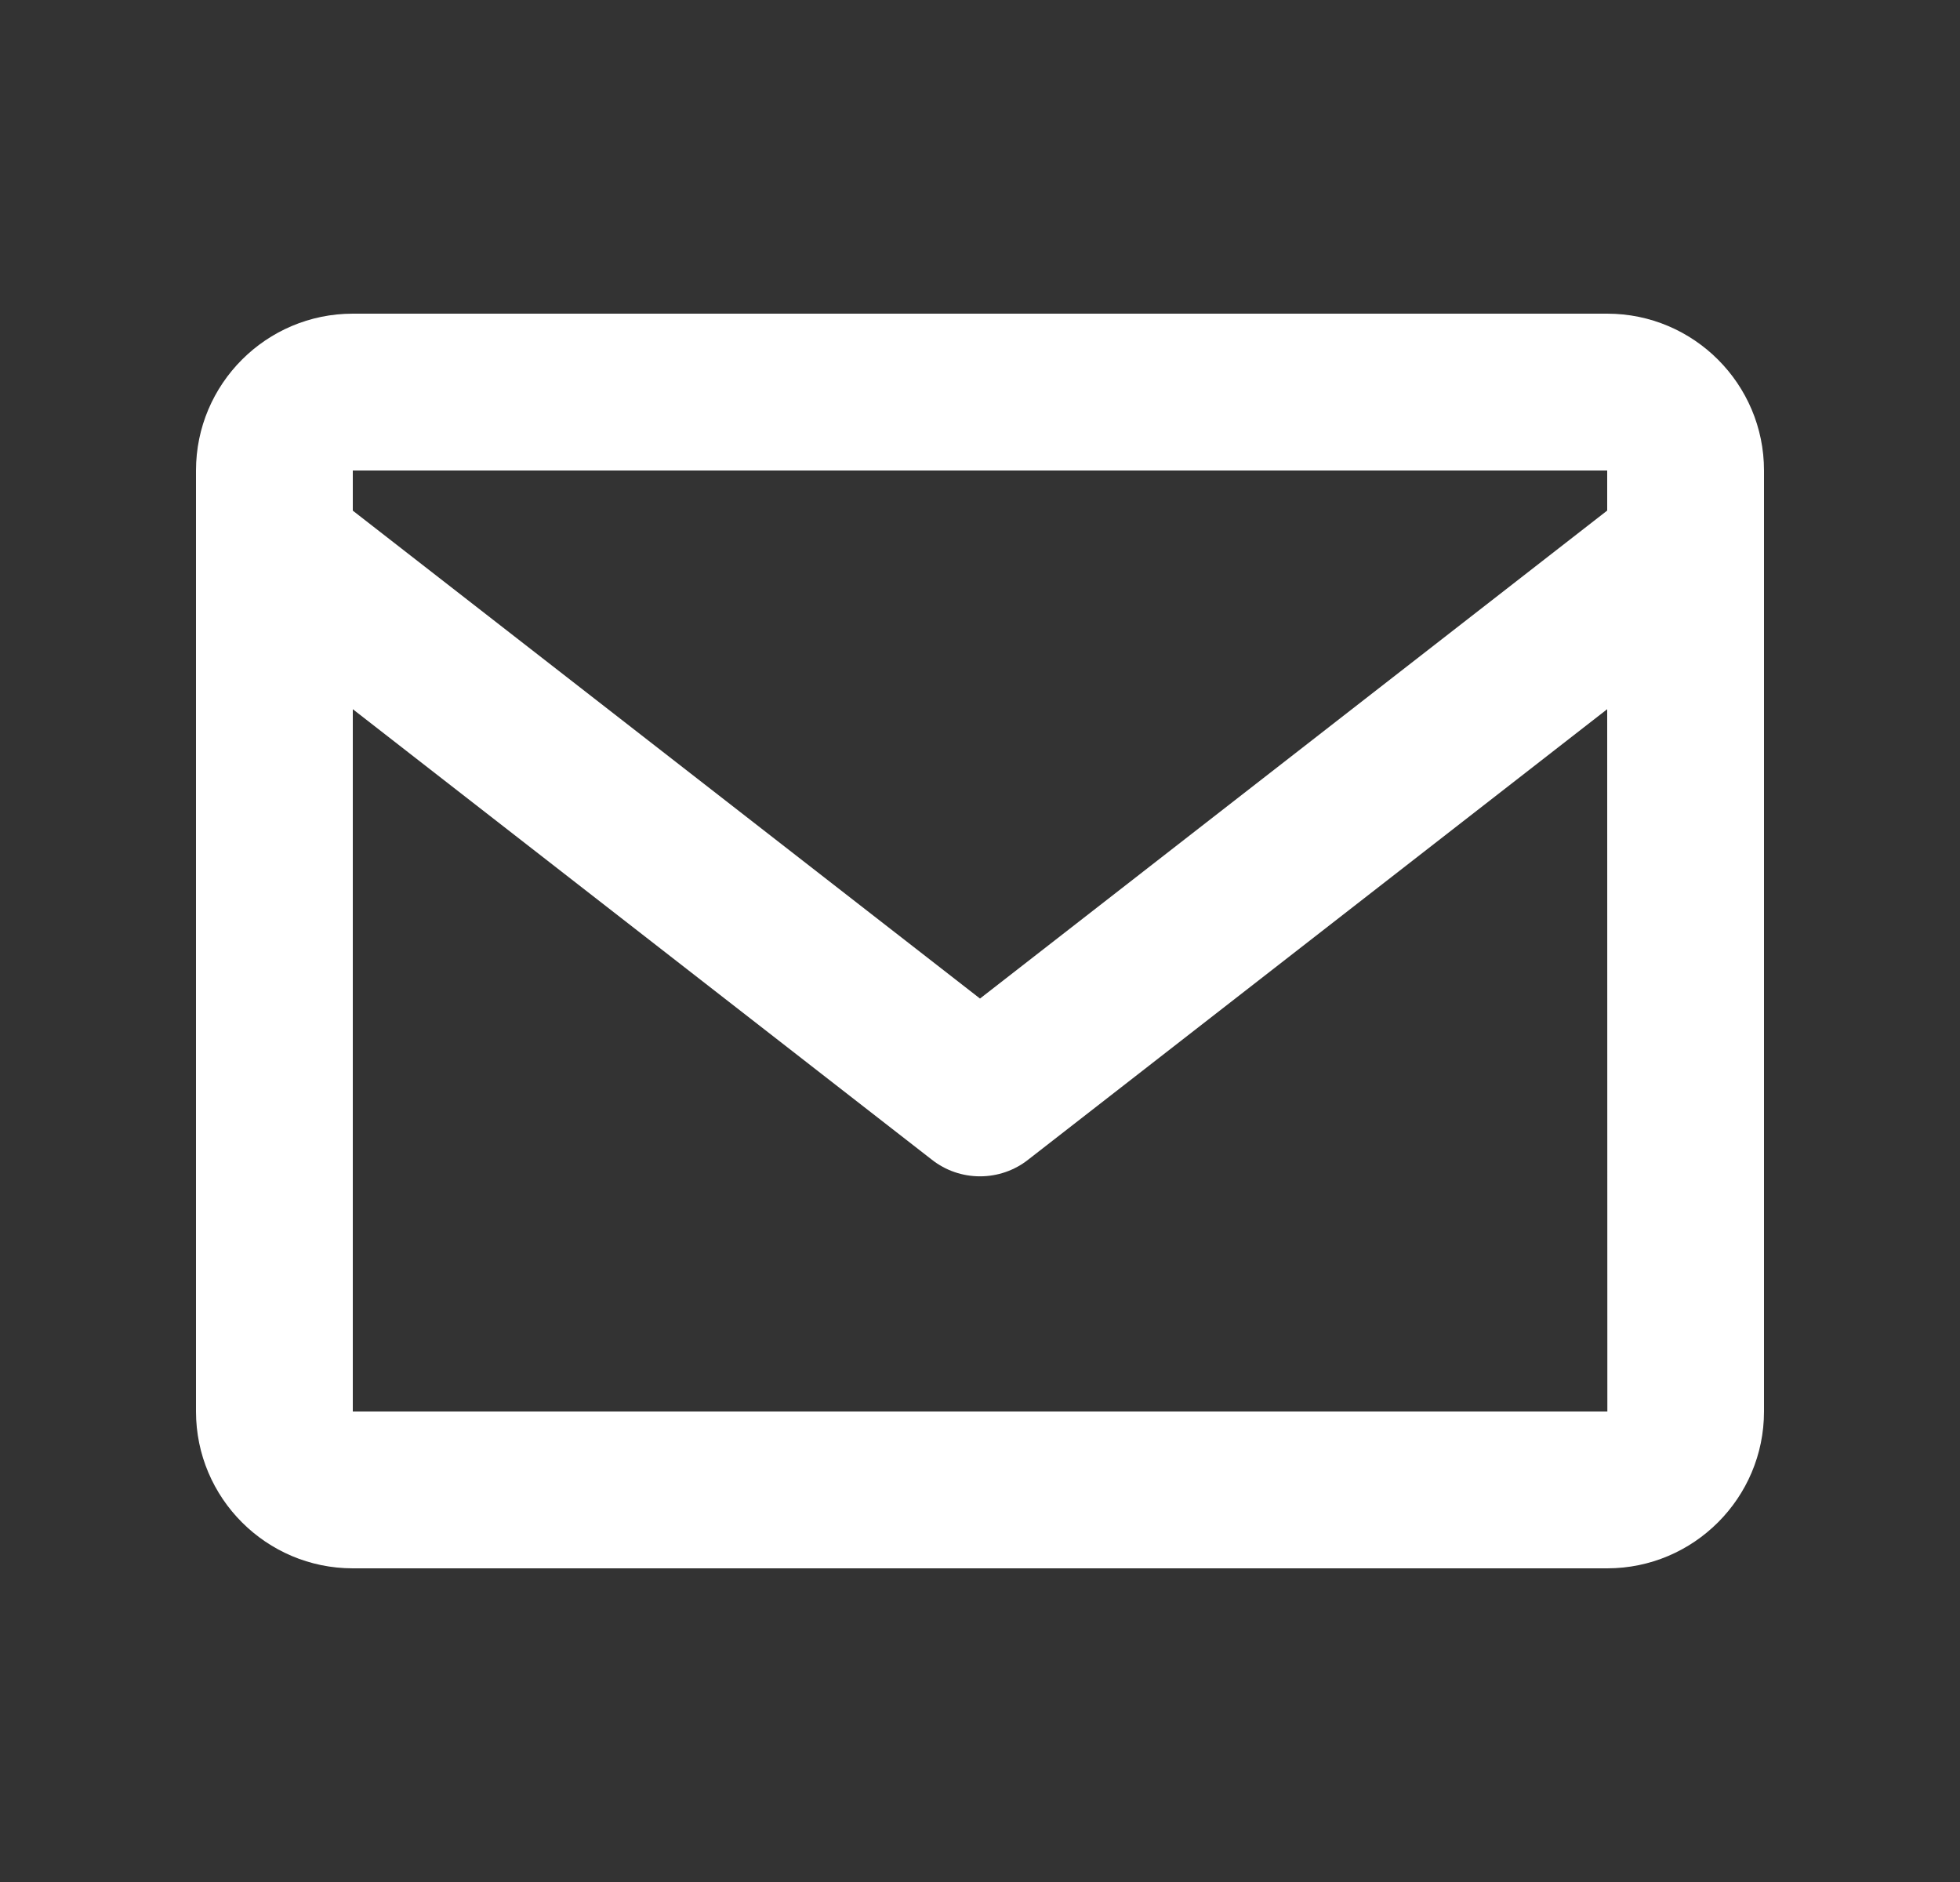
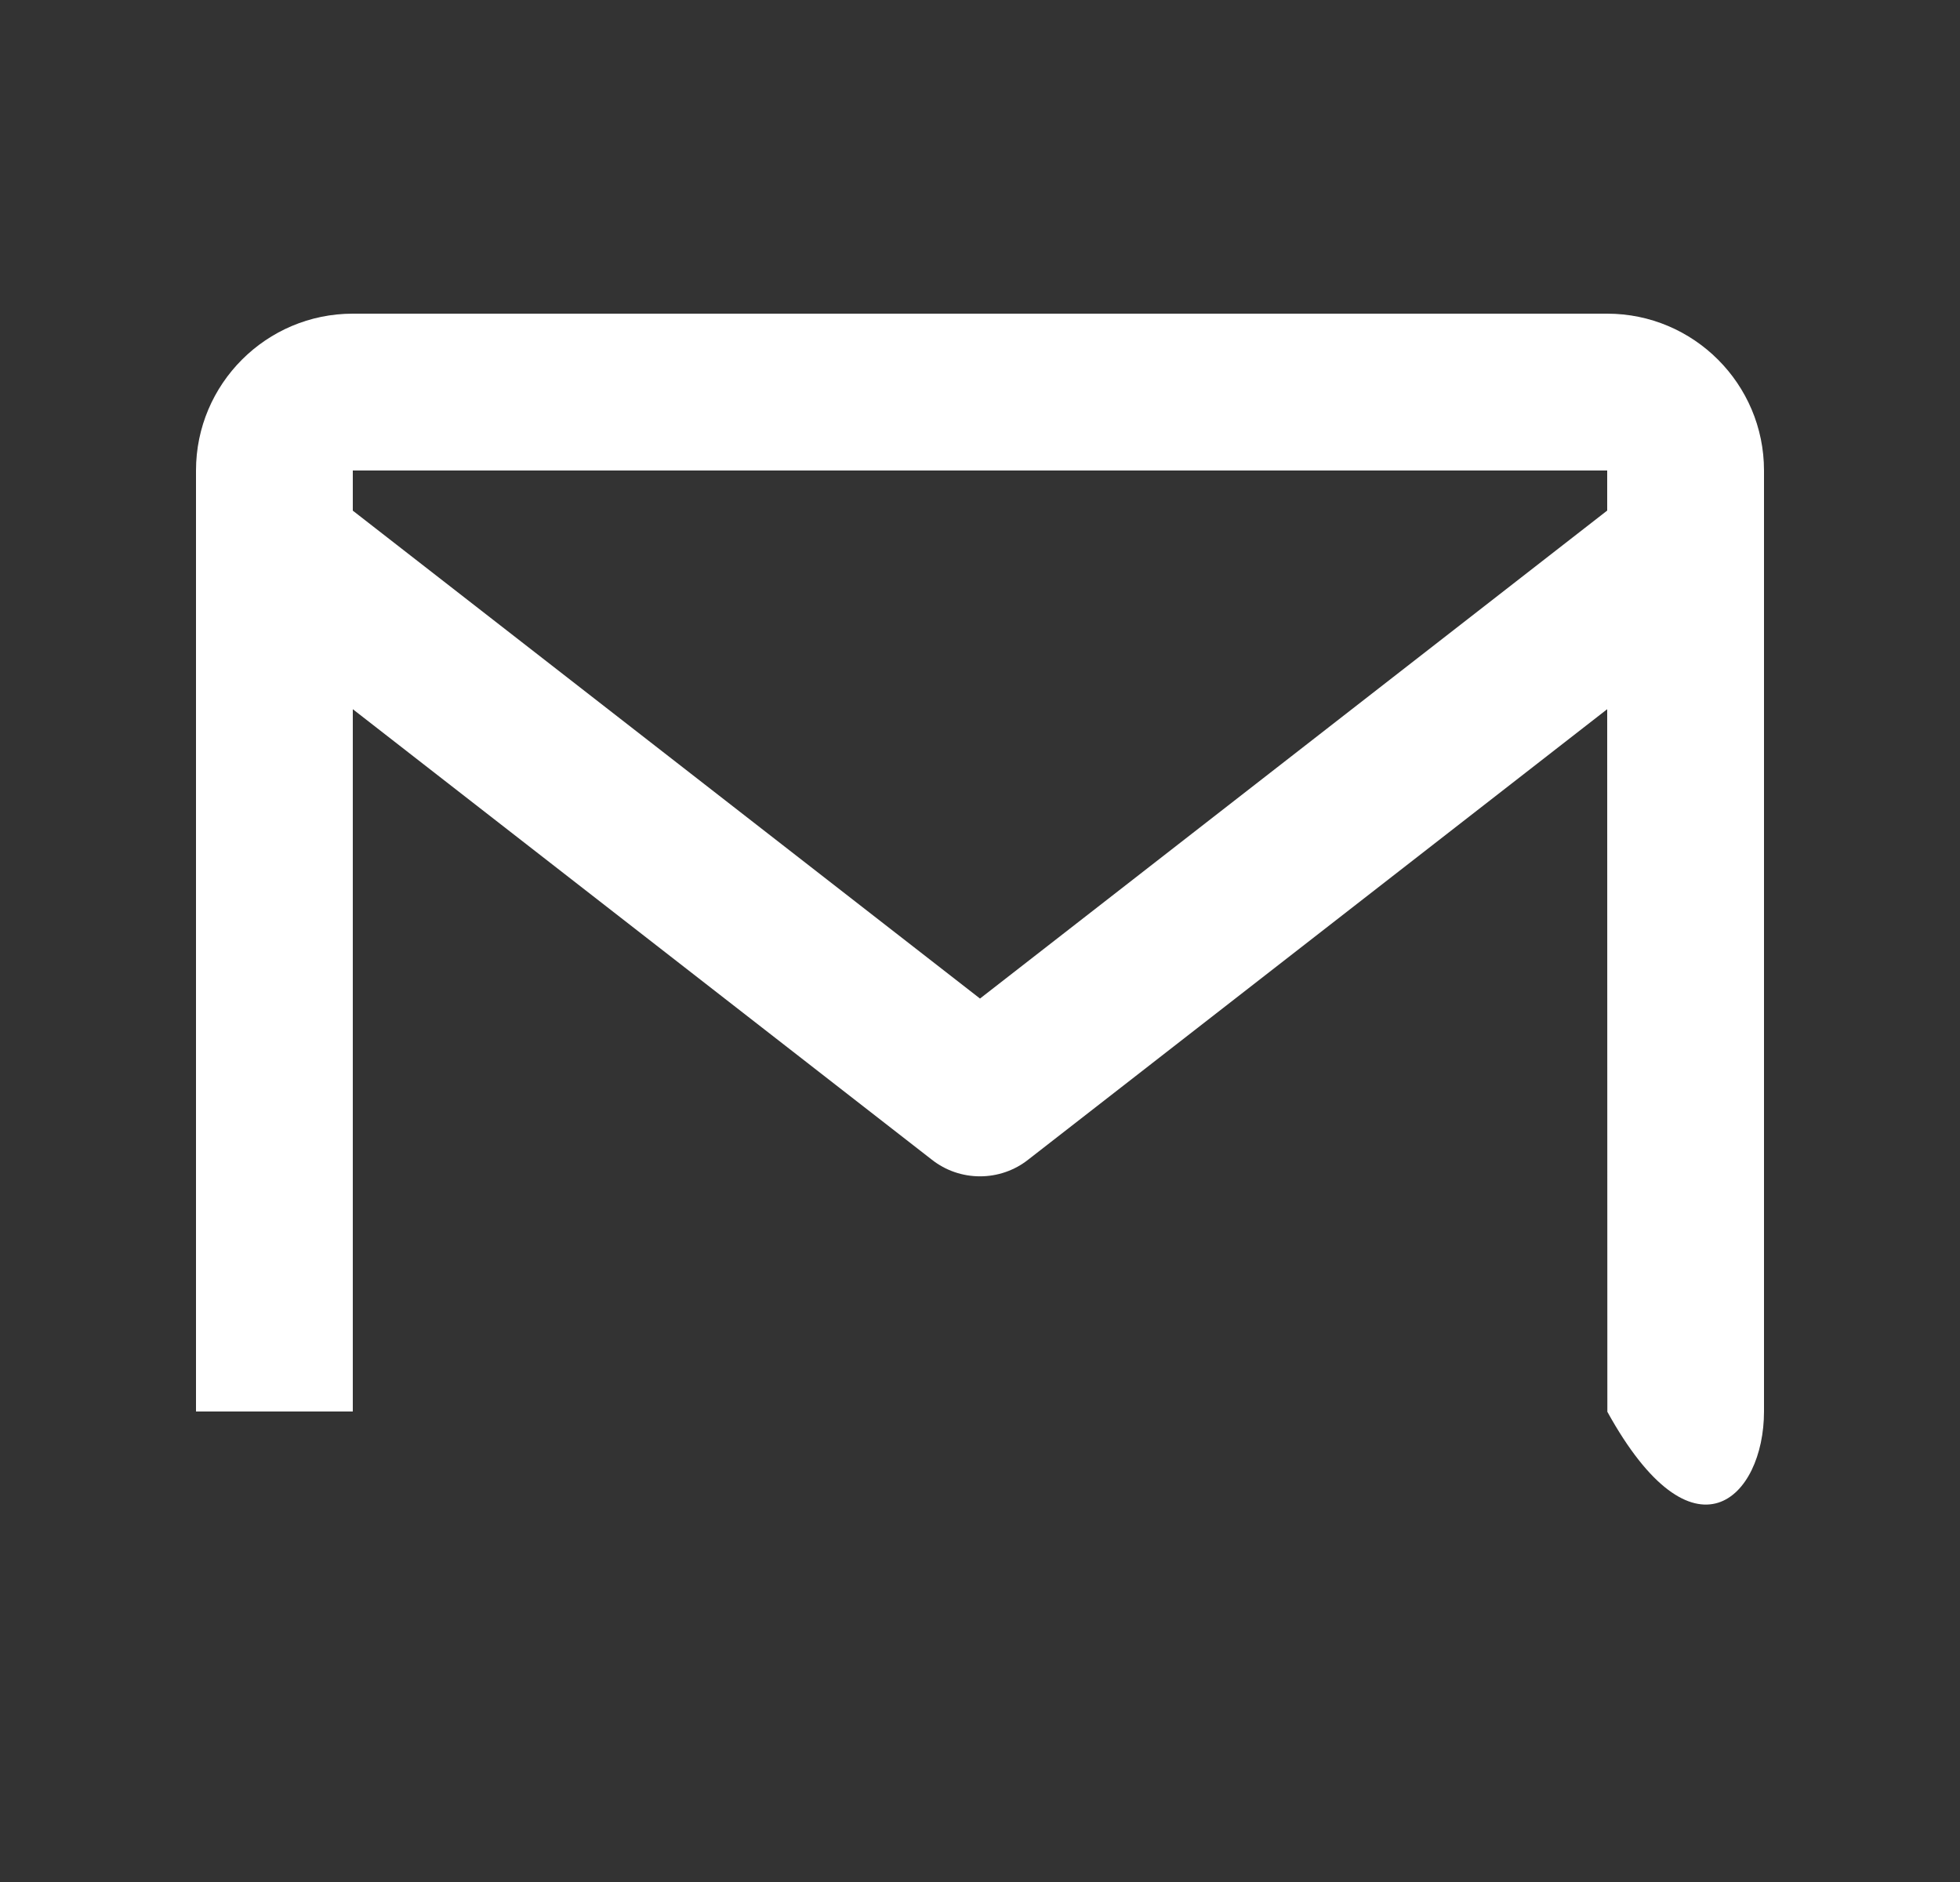
<svg xmlns="http://www.w3.org/2000/svg" width="25" height="24" viewBox="0 0 25 24" fill="none">
  <rect x="0" y="0" width="25" height="24" fill="#333333" stroke="none" />
-   <path d="M20.5 4H4.5C3.397 4 2.5 4.897 2.5 6V18C2.5 19.103 3.397 20 4.5 20H20.5C21.603 20 22.5 19.103 22.5 18V6C22.5 4.897 21.603 4 20.5 4ZM20.5 6V6.511L12.5 12.734L4.5 6.512V6H20.5ZM4.5 18V9.044L11.886 14.789C12.061 14.927 12.277 15.001 12.5 15.001C12.723 15.001 12.939 14.927 13.114 14.789L20.5 9.044L20.502 18H4.5Z" fill="white" />
+   <path d="M20.5 4H4.5C3.397 4 2.5 4.897 2.5 6V18H20.5C21.603 20 22.5 19.103 22.5 18V6C22.5 4.897 21.603 4 20.5 4ZM20.5 6V6.511L12.5 12.734L4.5 6.512V6H20.5ZM4.5 18V9.044L11.886 14.789C12.061 14.927 12.277 15.001 12.5 15.001C12.723 15.001 12.939 14.927 13.114 14.789L20.5 9.044L20.502 18H4.5Z" fill="white" />
</svg>